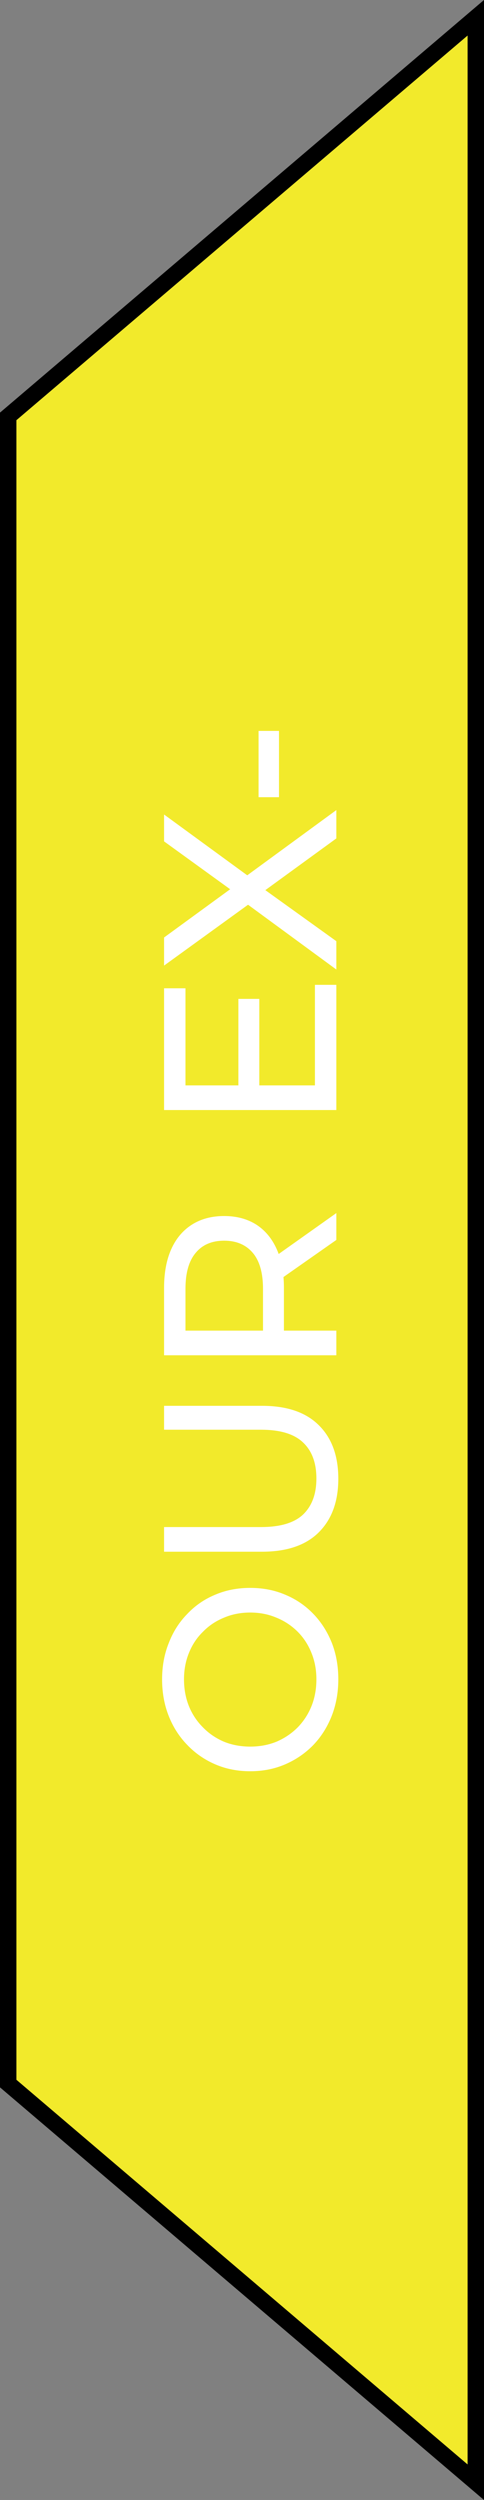
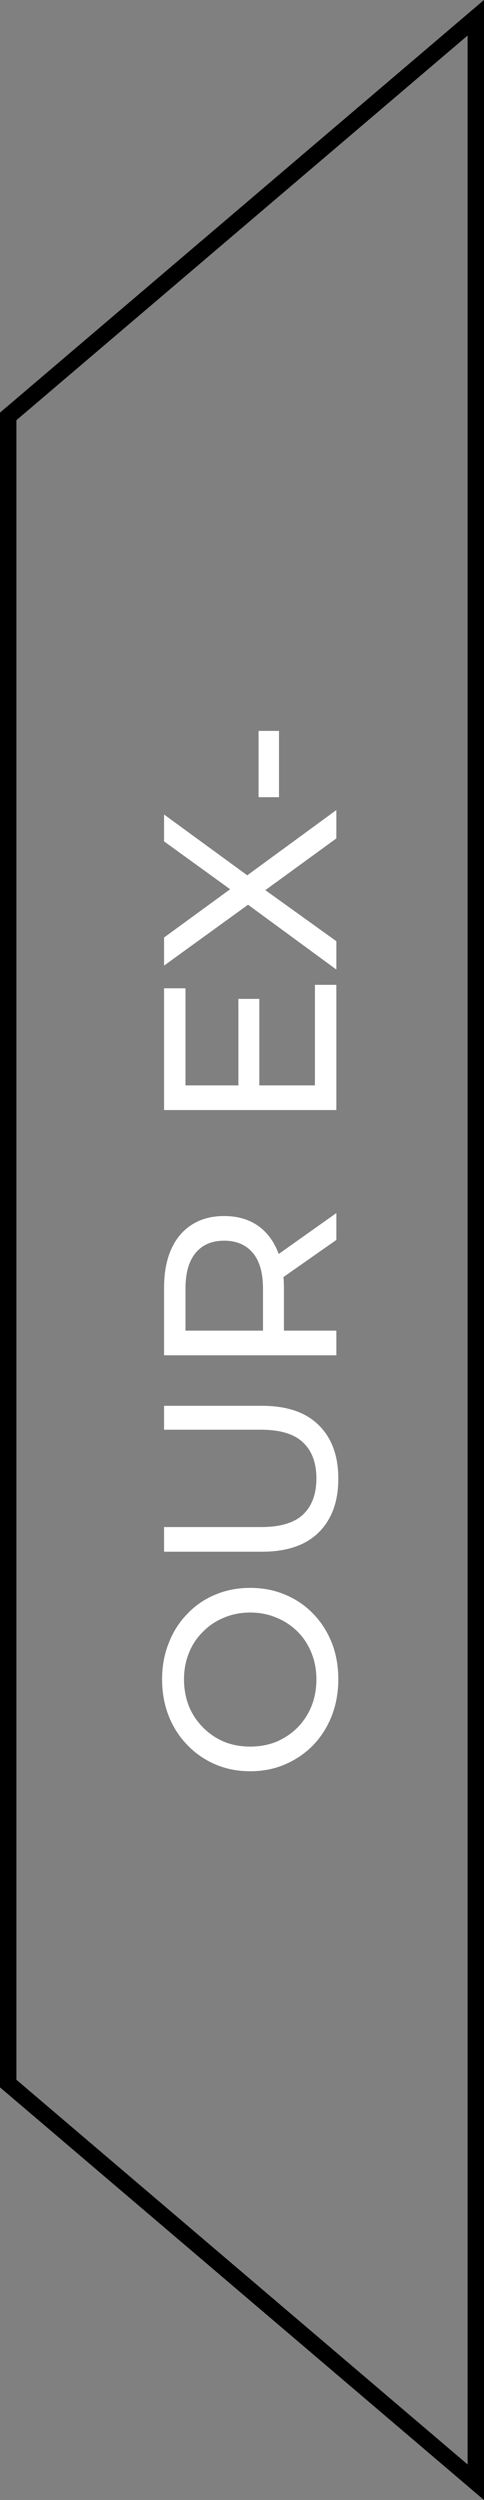
<svg xmlns="http://www.w3.org/2000/svg" fill="none" viewBox="5 7.42 29.5 152.16">
  <rect x="5" y="7.42" width="29.5" height="152.16" fill="#808080" stroke="none" />
-   <path fill-rule="evenodd" clip-rule="evenodd" d="M5.5 83.5L5.5 32.765L34 8.5L34 83.5L34 83.5L34 158.5L5.5 134.235L5.5 83.5Z" fill="#F2EA2B" />
  <path d="M5.5 32.765L5.176 32.384L5 32.534L5 32.765L5.5 32.765ZM5.5 83.5L5 83.5L5.5 83.5ZM34 8.5L34.5 8.5L34.5 7.418L33.676 8.119L34 8.5ZM34 158.5L33.676 158.88L34.5 159.582L34.5 158.5L34 158.5ZM5.5 134.235L5 134.235L5 134.466L5.176 134.616L5.5 134.235ZM5 32.765L5 83.5L6 83.5L6 32.765L5 32.765ZM33.676 8.119L5.176 32.384L5.824 33.145L34.324 8.881L33.676 8.119ZM34.5 83.5L34.5 8.5L33.5 8.5L33.5 83.5L34.5 83.5ZM33.5 83.5L33.5 83.5L34.5 83.5L34.5 83.5L33.5 83.5ZM33.5 83.5L33.5 158.5L34.5 158.5L34.5 83.5L33.5 83.5ZM34.324 158.119L5.824 133.854L5.176 134.616L33.676 158.88L34.324 158.119ZM6 134.235L6 83.5L5 83.5L5 134.235L6 134.235Z" fill="black" />
  <path d="M25.62 109.631C25.62 110.431 25.485 111.176 25.215 111.866C24.945 112.546 24.57 113.136 24.09 113.636C23.6 114.136 23.03 114.526 22.38 114.806C21.73 115.086 21.02 115.226 20.25 115.226C19.48 115.226 18.77 115.086 18.12 114.806C17.47 114.526 16.905 114.136 16.425 113.636C15.935 113.136 15.555 112.546 15.285 111.866C15.015 111.186 14.88 110.441 14.88 109.631C14.88 108.831 15.015 108.096 15.285 107.426C15.545 106.746 15.92 106.156 16.41 105.656C16.89 105.146 17.455 104.756 18.105 104.486C18.755 104.206 19.47 104.066 20.25 104.066C21.03 104.066 21.745 104.206 22.395 104.486C23.045 104.756 23.615 105.146 24.105 105.656C24.585 106.156 24.96 106.746 25.23 107.426C25.49 108.096 25.62 108.831 25.62 109.631ZM24.285 109.631C24.285 109.051 24.185 108.516 23.985 108.026C23.785 107.526 23.505 107.096 23.145 106.736C22.775 106.366 22.345 106.081 21.855 105.881C21.365 105.671 20.83 105.566 20.25 105.566C19.67 105.566 19.135 105.671 18.645 105.881C18.155 106.081 17.73 106.366 17.37 106.736C17 107.096 16.715 107.526 16.515 108.026C16.315 108.516 16.215 109.051 16.215 109.631C16.215 110.221 16.315 110.766 16.515 111.266C16.715 111.756 17 112.186 17.37 112.556C17.73 112.926 18.155 113.216 18.645 113.426C19.135 113.626 19.67 113.726 20.25 113.726C20.83 113.726 21.365 113.626 21.855 113.426C22.345 113.216 22.775 112.926 23.145 112.556C23.505 112.186 23.785 111.756 23.985 111.266C24.185 110.766 24.285 110.221 24.285 109.631ZM25.62 97.424C25.62 98.804 25.225 99.889 24.435 100.679C23.645 101.469 22.49 101.864 20.97 101.864L15 101.864L15 100.364L20.91 100.364C22.08 100.364 22.935 100.109 23.475 99.599C24.015 99.079 24.285 98.349 24.285 97.409C24.285 96.459 24.015 95.729 23.475 95.219C22.935 94.699 22.08 94.439 20.91 94.439L15 94.439L15 92.984L20.97 92.984C22.49 92.984 23.645 93.379 24.435 94.169C25.225 94.949 25.62 96.034 25.62 97.424ZM25.5 89.908L15 89.908L15 85.813C15 84.893 15.145 84.108 15.435 83.458C15.725 82.808 16.145 82.308 16.695 81.958C17.245 81.608 17.9 81.433 18.66 81.433C19.42 81.433 20.075 81.608 20.625 81.958C21.165 82.308 21.58 82.808 21.87 83.458C22.16 84.108 22.305 84.893 22.305 85.813L22.305 89.083L21.615 88.408L25.5 88.408L25.5 89.908ZM25.5 82.888L21.69 85.558L21.69 83.953L25.5 81.253L25.5 82.888ZM21.765 88.408L21.03 89.083L21.03 85.858C21.03 84.898 20.825 84.173 20.415 83.683C19.995 83.183 19.41 82.933 18.66 82.933C17.91 82.933 17.33 83.183 16.92 83.683C16.51 84.173 16.305 84.898 16.305 85.858L16.305 89.083L15.555 88.408L21.765 88.408ZM19.53 73.617L19.53 68.217L20.805 68.217L20.805 73.617L19.53 73.617ZM24.195 73.482L24.195 67.362L25.5 67.362L25.5 74.982L15 74.982L15 67.572L16.305 67.572L16.305 73.482L24.195 73.482ZM25.5 66.43L19.545 62.065L20.7 62.065L15 66.19L15 64.48L19.485 61.21L19.5 61.885L15 58.63L15 56.995L20.61 61.09L19.53 61.09L25.5 56.725L25.5 58.45L20.715 61.93L20.715 61.27L25.5 64.705L25.5 66.43ZM22.005 55.941L20.76 55.941L20.76 51.906L22.005 51.906L22.005 55.941Z" fill="white" />
</svg>